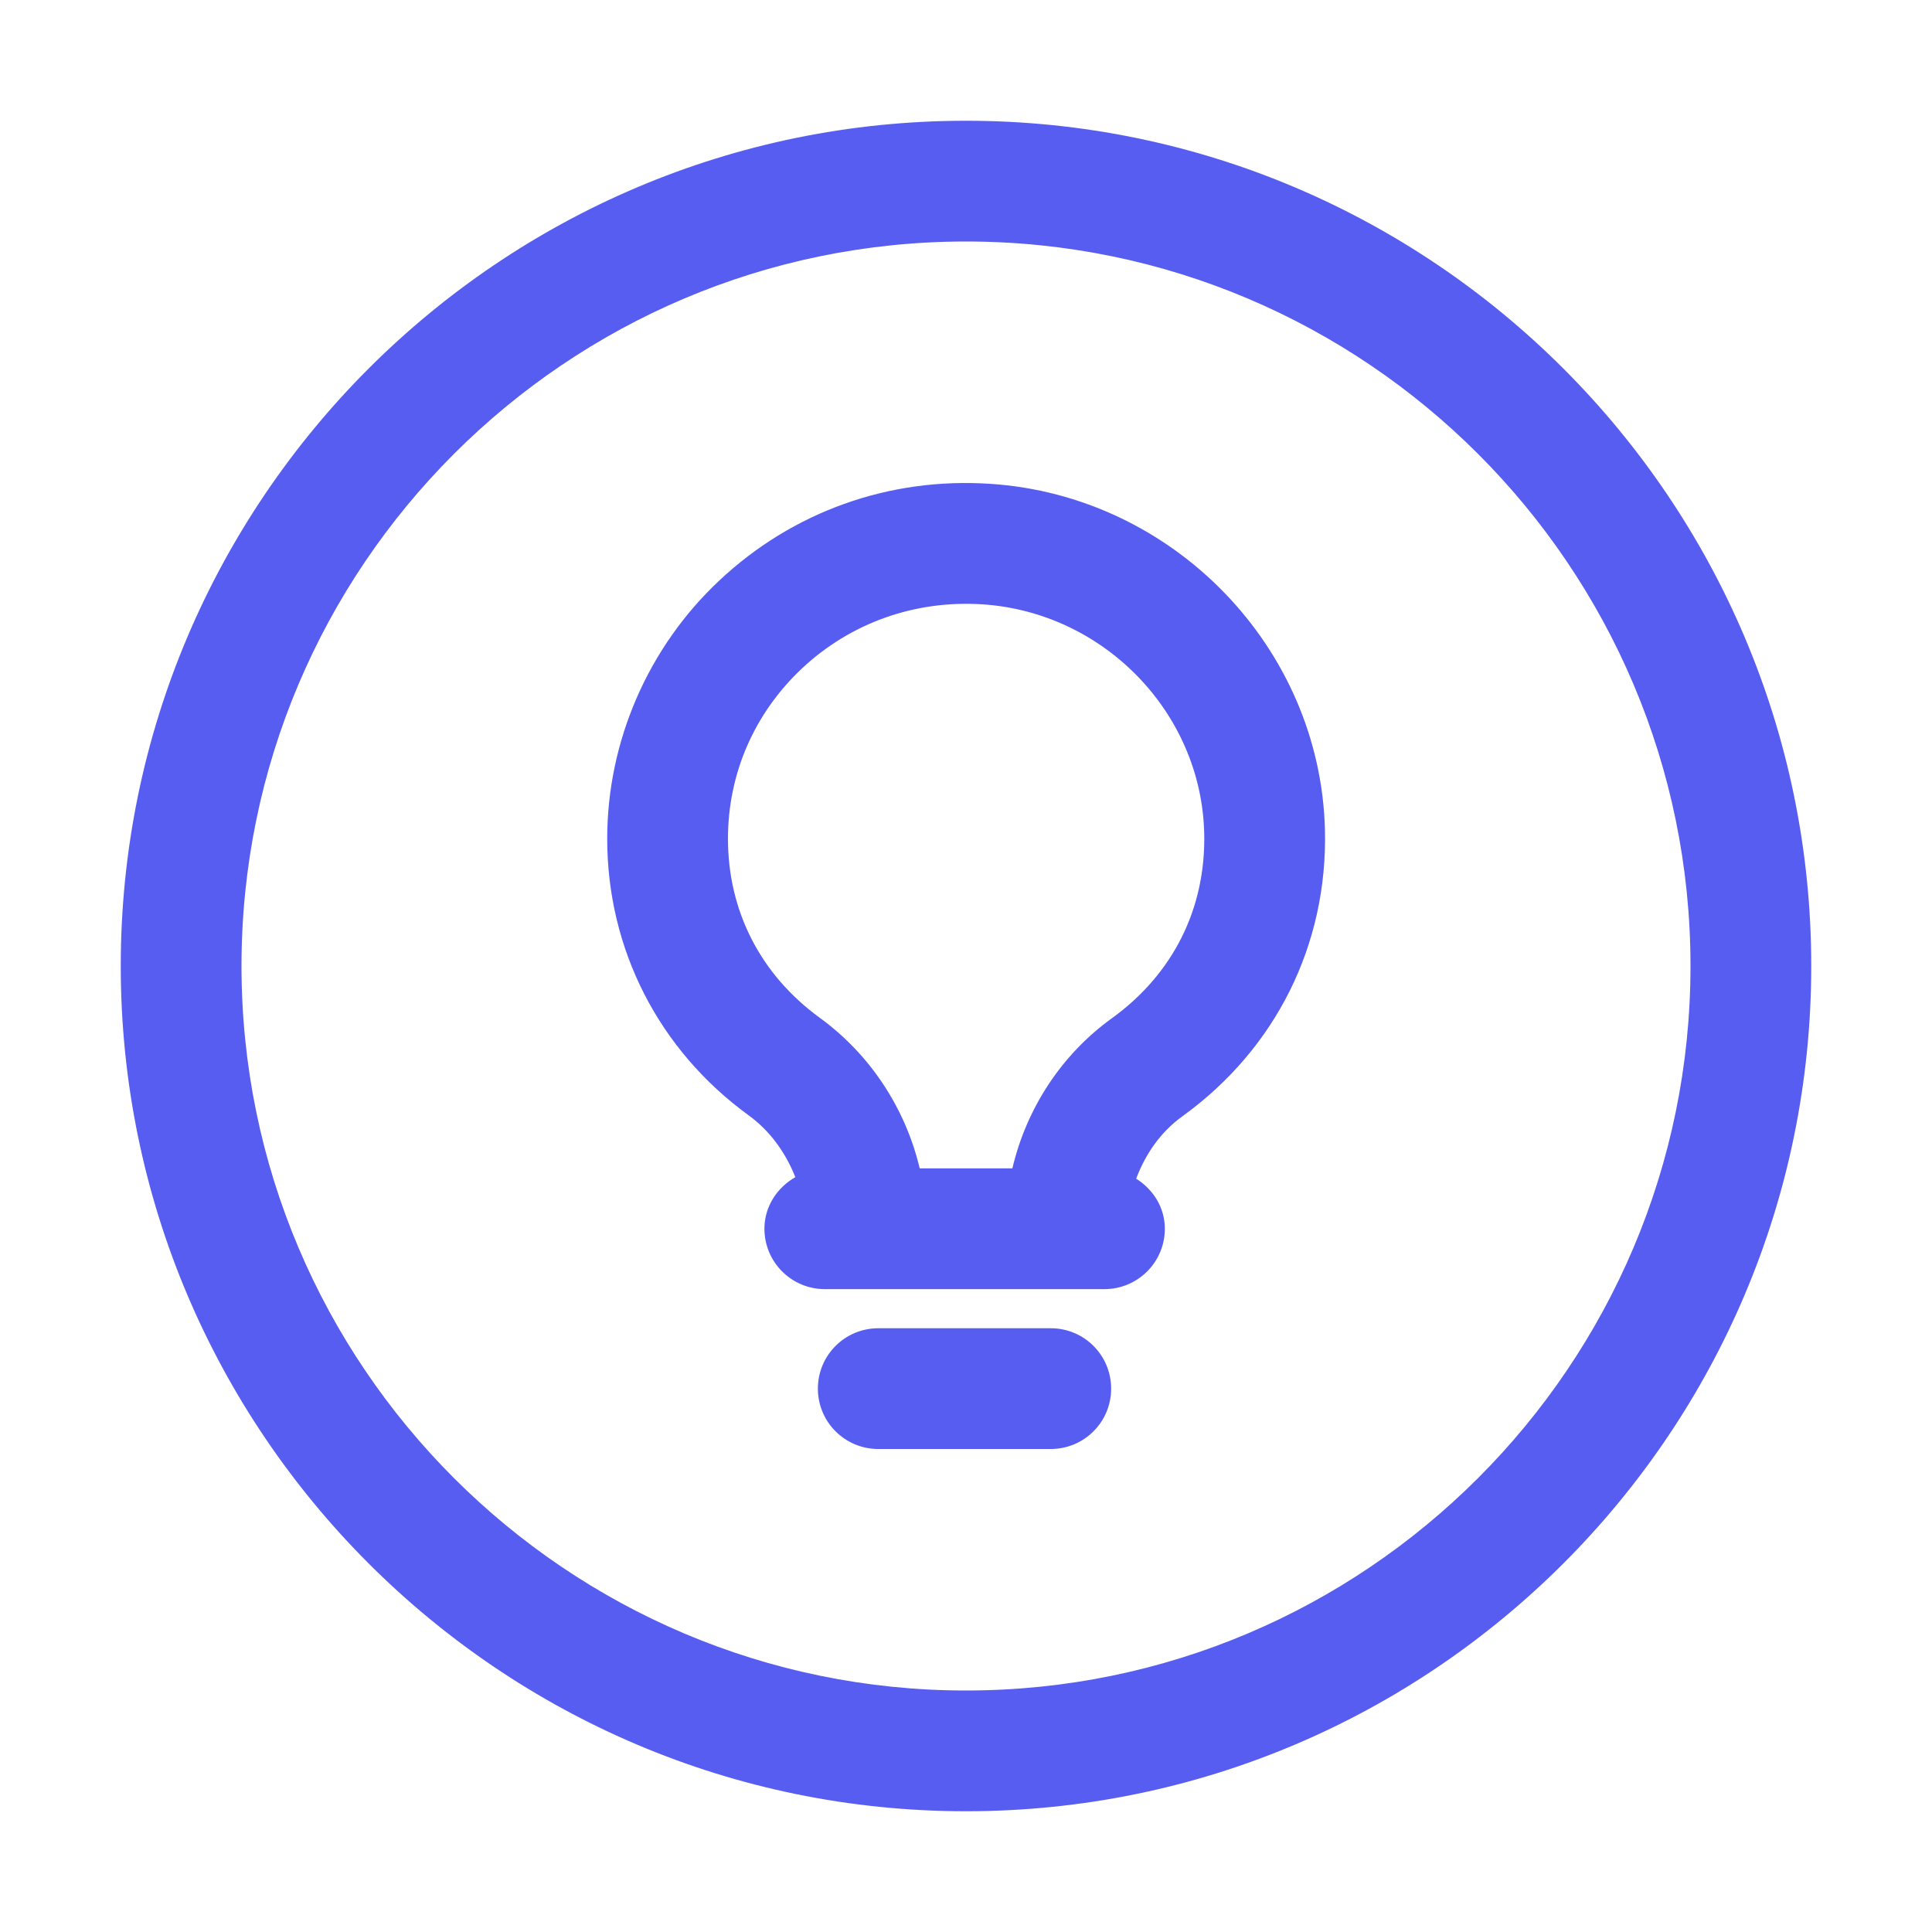
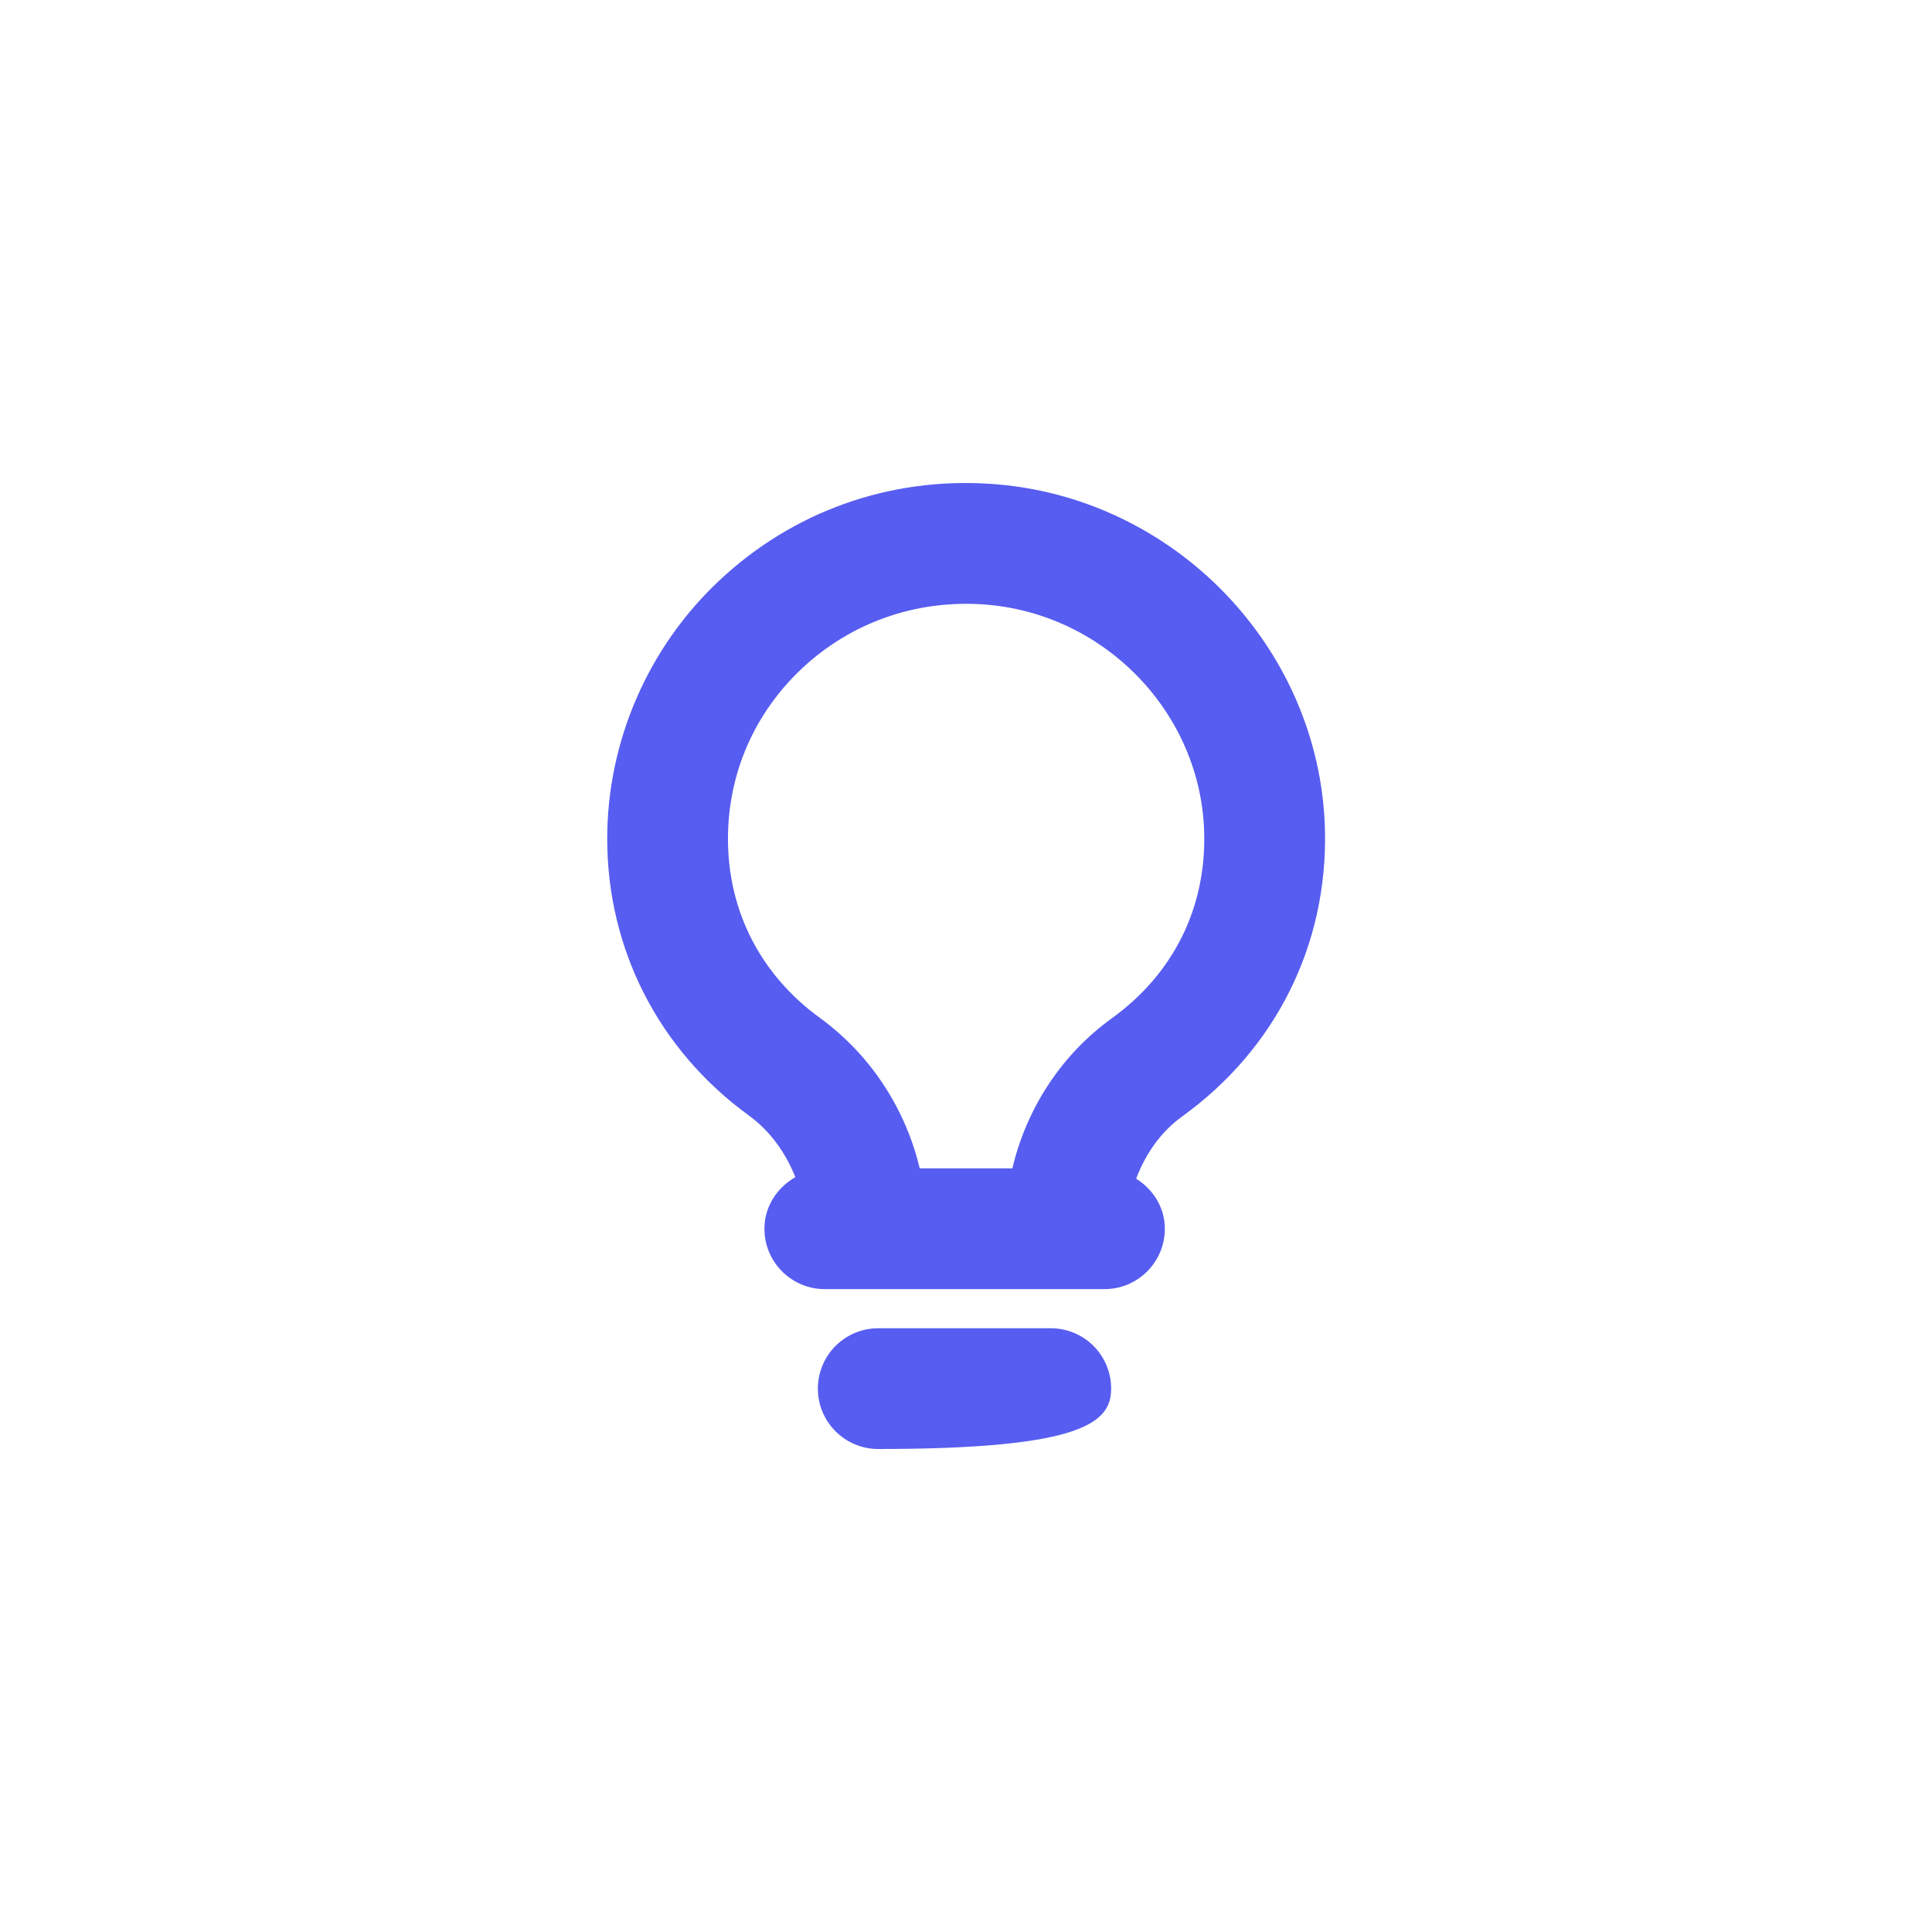
<svg xmlns="http://www.w3.org/2000/svg" width="24" height="24" viewBox="0 0 24 24" fill="none">
-   <path d="M12 1.5C6.21 1.5 1.5 6.21 1.5 12C1.5 17.79 6.21 22.5 12 22.5C17.79 22.5 22.5 17.79 22.5 12C22.5 6.21 17.79 1.5 12 1.5ZM12 21C7.037 21 3 16.963 3 12C3 7.037 7.037 3 12 3C16.963 3 21 7.037 21 12C21 16.963 16.963 21 12 21Z" fill="#575DF0" />
  <path d="M12.296 6.01C11.044 5.928 9.847 6.356 8.937 7.21C8.051 8.04 7.543 9.21 7.543 10.419C7.543 11.79 8.183 13.043 9.3 13.855C9.568 14.05 9.76 14.321 9.88 14.623C9.655 14.752 9.496 14.985 9.496 15.264C9.496 15.678 9.832 16.014 10.246 16.014H13.72C14.134 16.014 14.47 15.678 14.47 15.264C14.47 14.997 14.323 14.774 14.114 14.642C14.23 14.333 14.421 14.059 14.688 13.867C15.849 13.029 16.494 11.733 16.459 10.31C16.403 8.044 14.575 6.156 12.296 6.01ZM13.811 12.65C13.187 13.1 12.752 13.767 12.576 14.514H11.425C11.248 13.769 10.811 13.1 10.183 12.643C9.448 12.108 9.043 11.318 9.043 10.419C9.043 9.611 9.37 8.86 9.963 8.303C10.568 7.736 11.367 7.454 12.2 7.507C13.711 7.604 14.922 8.851 14.959 10.347C14.982 11.281 14.575 12.098 13.811 12.65Z" fill="#575DF0" />
-   <path d="M13.053 16.5H10.91C10.496 16.5 10.16 16.835 10.16 17.25C10.16 17.665 10.496 18 10.91 18H13.053C13.468 18 13.803 17.665 13.803 17.25C13.803 16.835 13.468 16.5 13.053 16.5Z" fill="#575DF0" />
+   <path d="M13.053 16.5H10.91C10.496 16.5 10.16 16.835 10.16 17.25C10.16 17.665 10.496 18 10.91 18C13.468 18 13.803 17.665 13.803 17.25C13.803 16.835 13.468 16.5 13.053 16.5Z" fill="#575DF0" />
</svg>